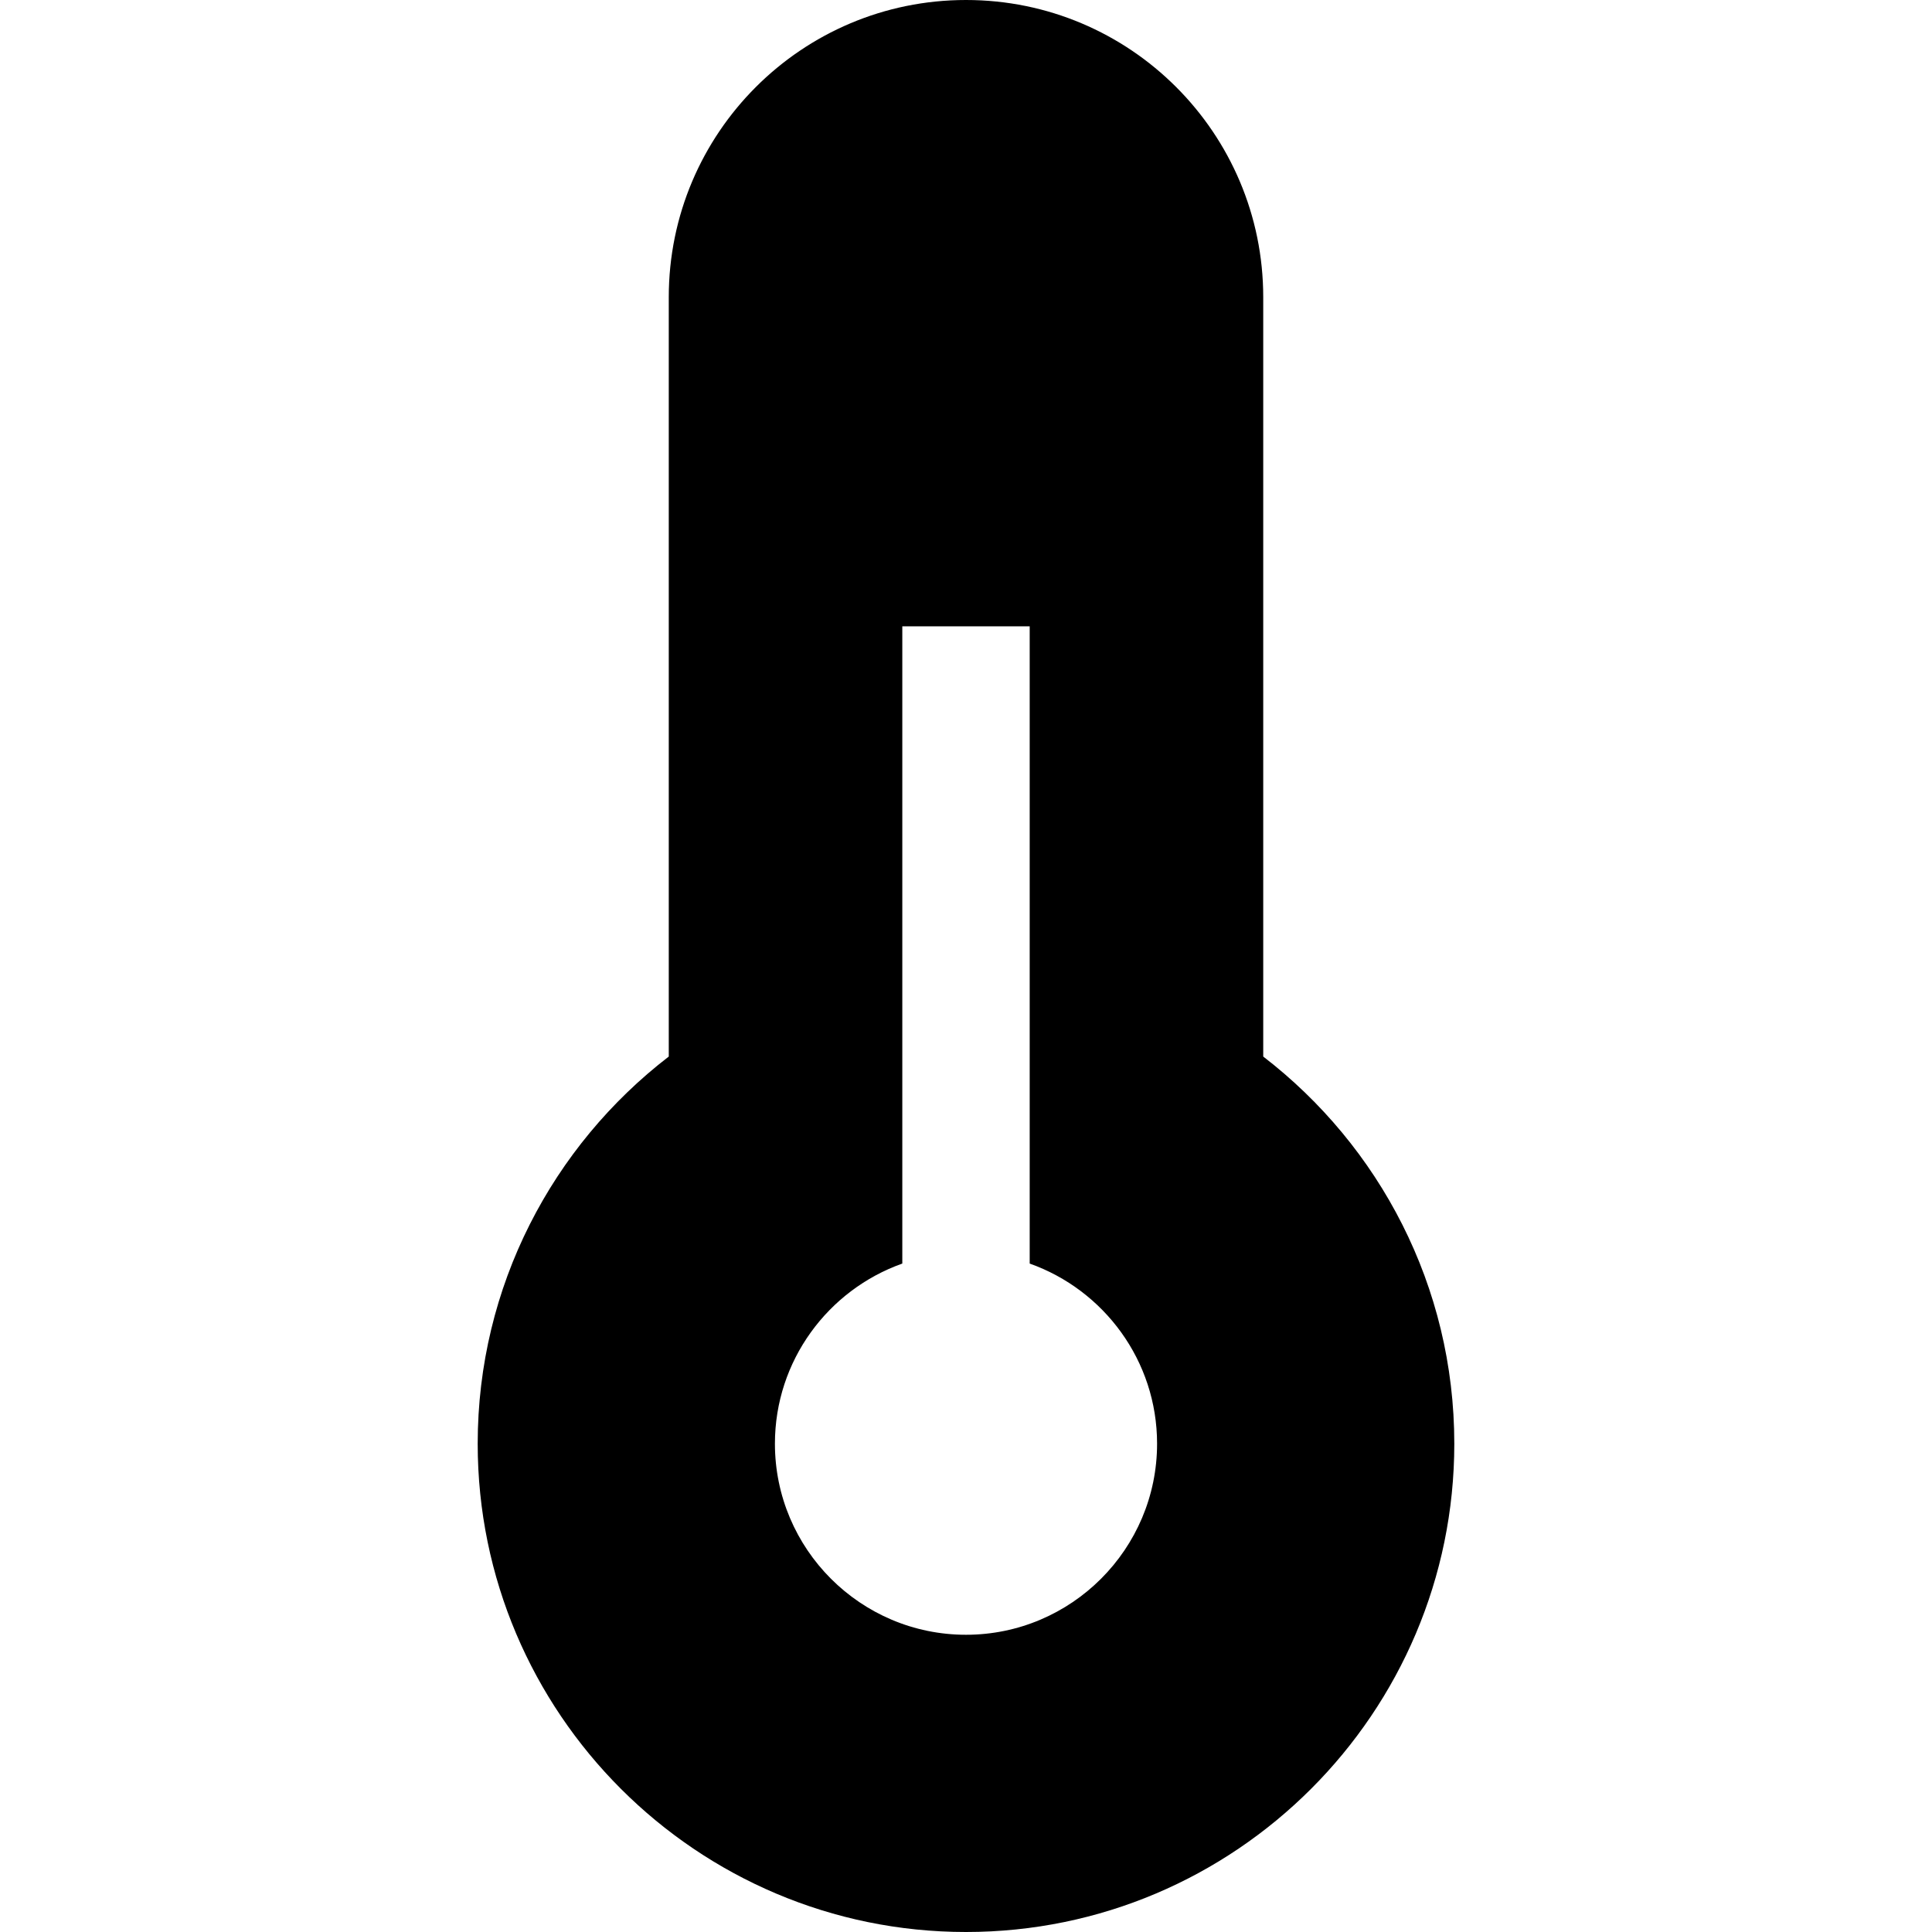
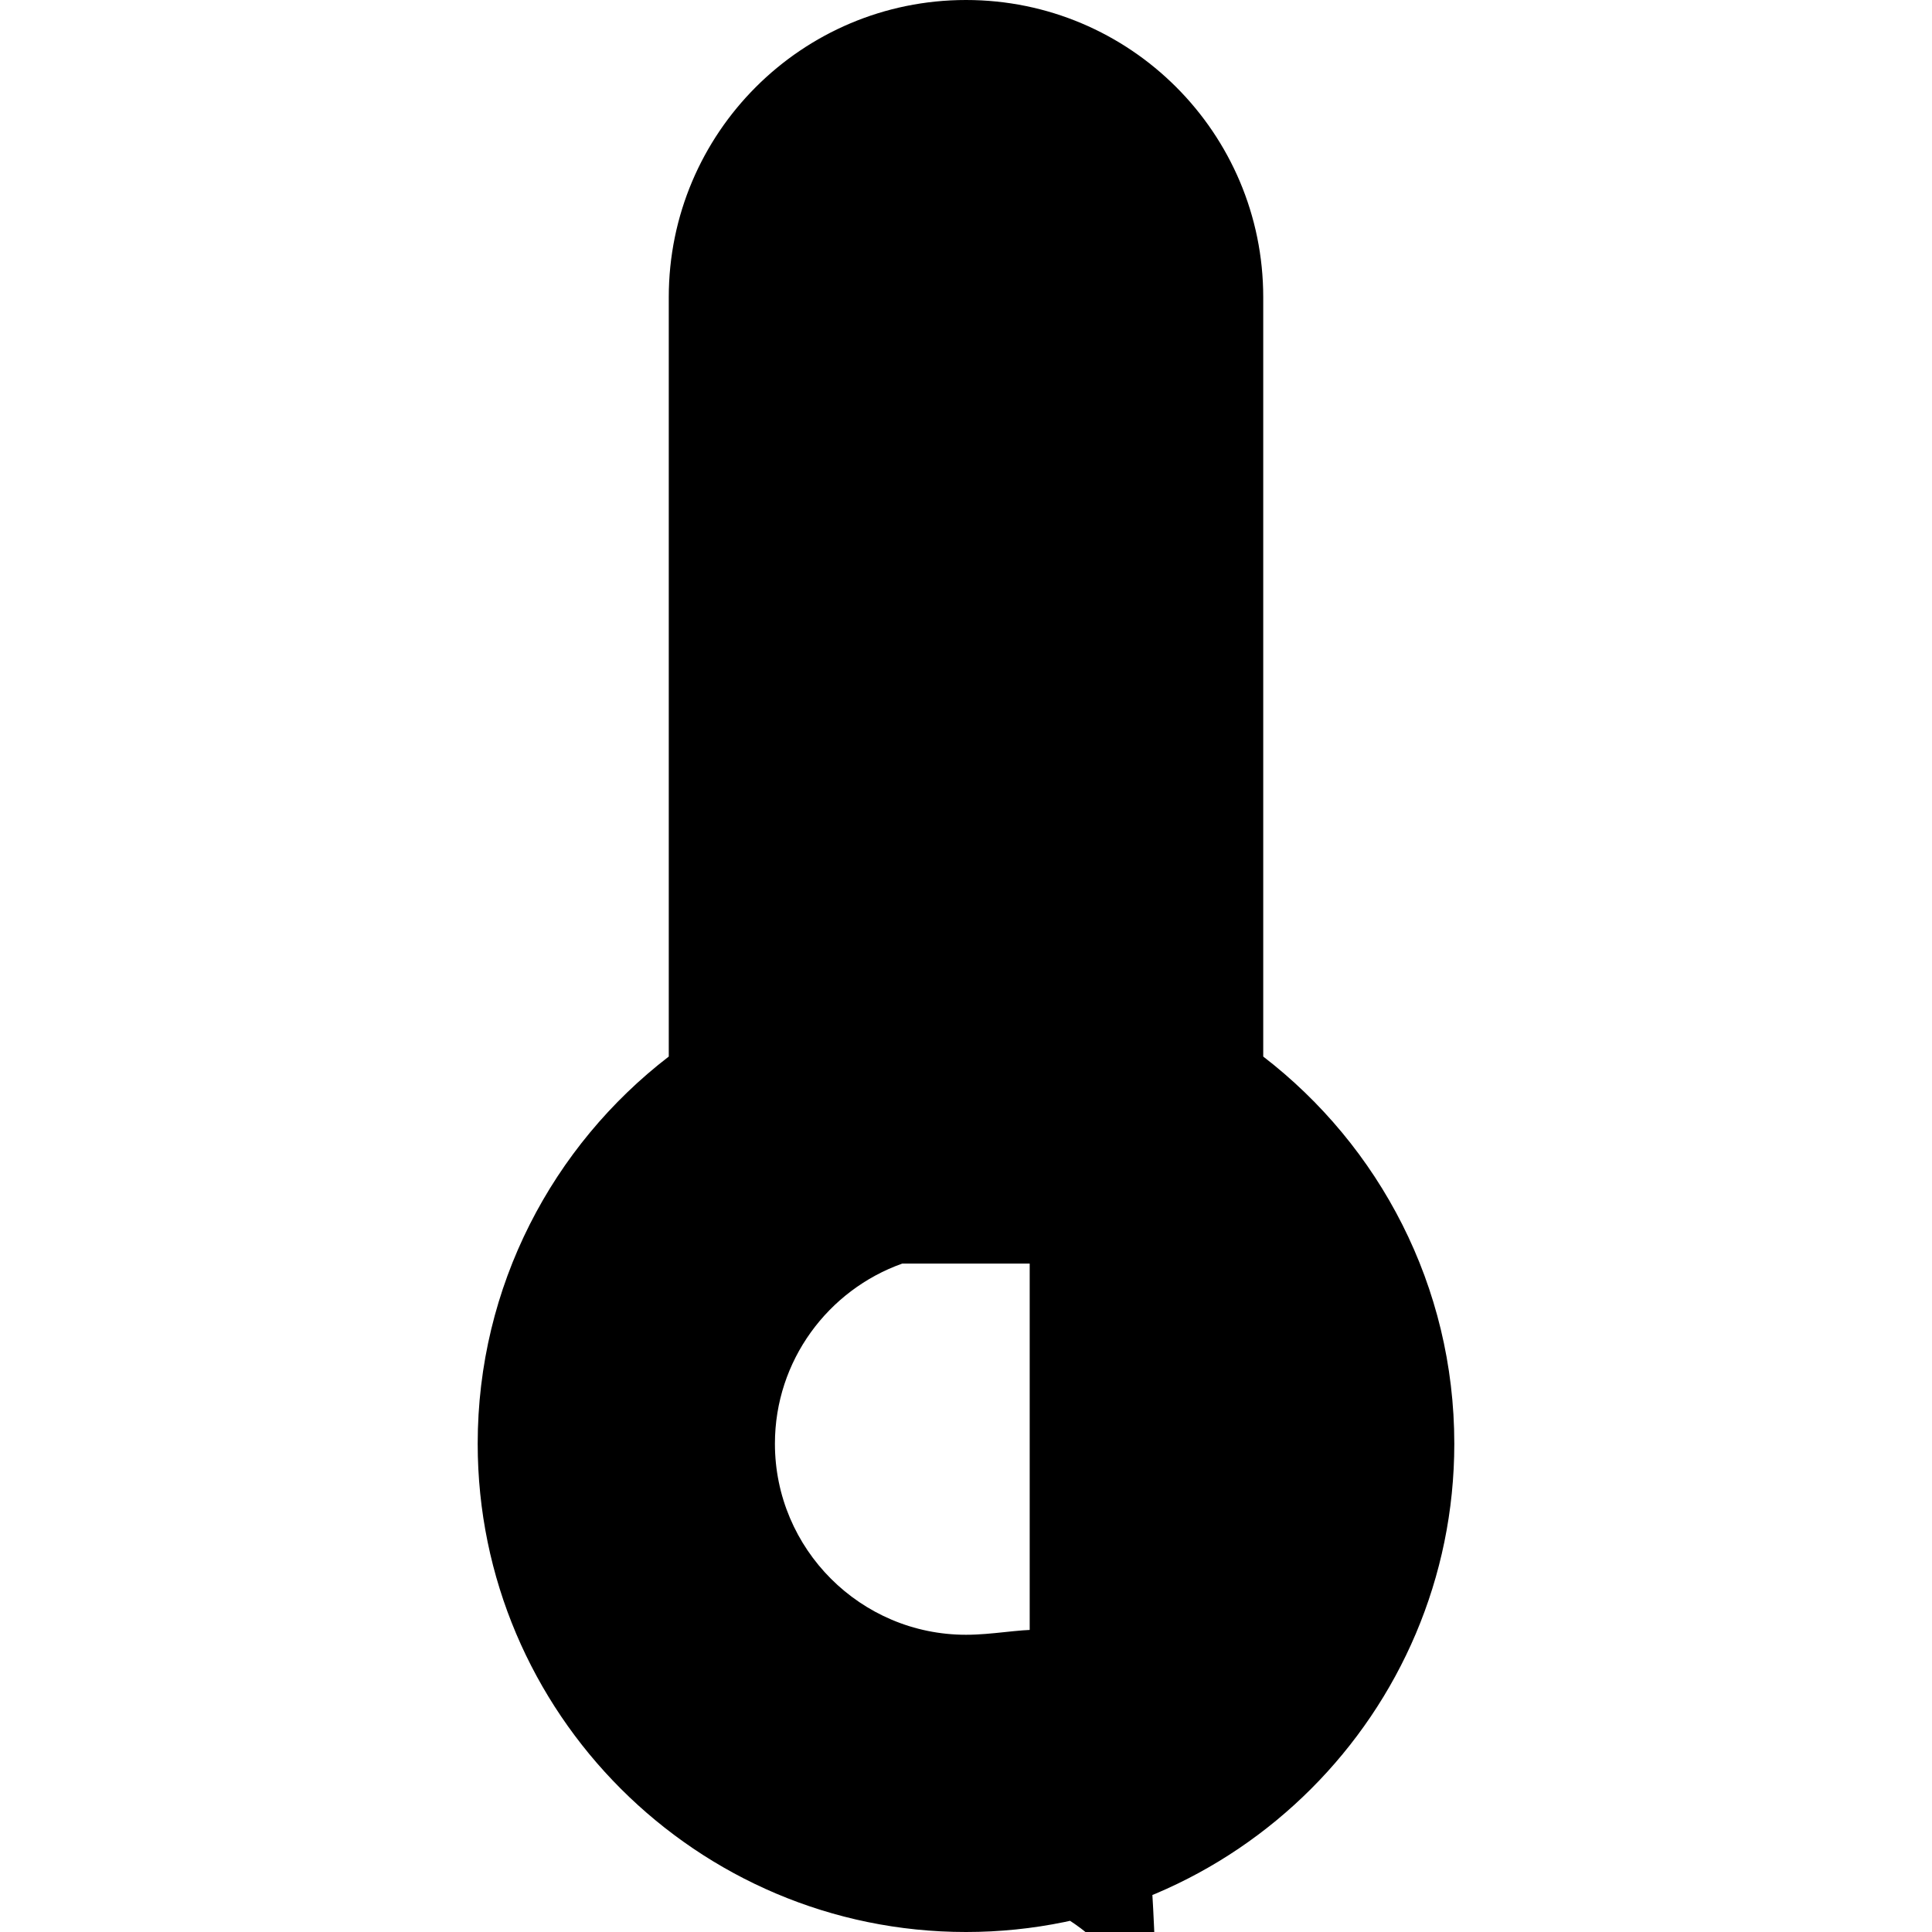
<svg xmlns="http://www.w3.org/2000/svg" fill="#000000" height="800px" width="800px" version="1.1" id="Layer_1" viewBox="0 0 455 455" xml:space="preserve">
-   <path d="M297.5,248.826V70c0-38.66-31.34-70-70-70c-38.66,0-70,31.34-70,70v178.826c-27.344,21.043-45,54.083-45,91.174  c0,63.41,51.59,115,115,115s115-51.59,115-115C342.5,302.909,324.844,269.869,297.5,248.826z M227.5,385c-24.813,0-45-20.187-45-45  c0-19.554,12.542-36.227,30-42.42V147.5h30v150.08c17.458,6.192,30,22.865,30,42.42C272.5,364.813,252.313,385,227.5,385z" />
+   <path d="M297.5,248.826V70c0-38.66-31.34-70-70-70c-38.66,0-70,31.34-70,70v178.826c-27.344,21.043-45,54.083-45,91.174  c0,63.41,51.59,115,115,115s115-51.59,115-115C342.5,302.909,324.844,269.869,297.5,248.826z M227.5,385c-24.813,0-45-20.187-45-45  c0-19.554,12.542-36.227,30-42.42h30v150.08c17.458,6.192,30,22.865,30,42.42C272.5,364.813,252.313,385,227.5,385z" />
</svg>